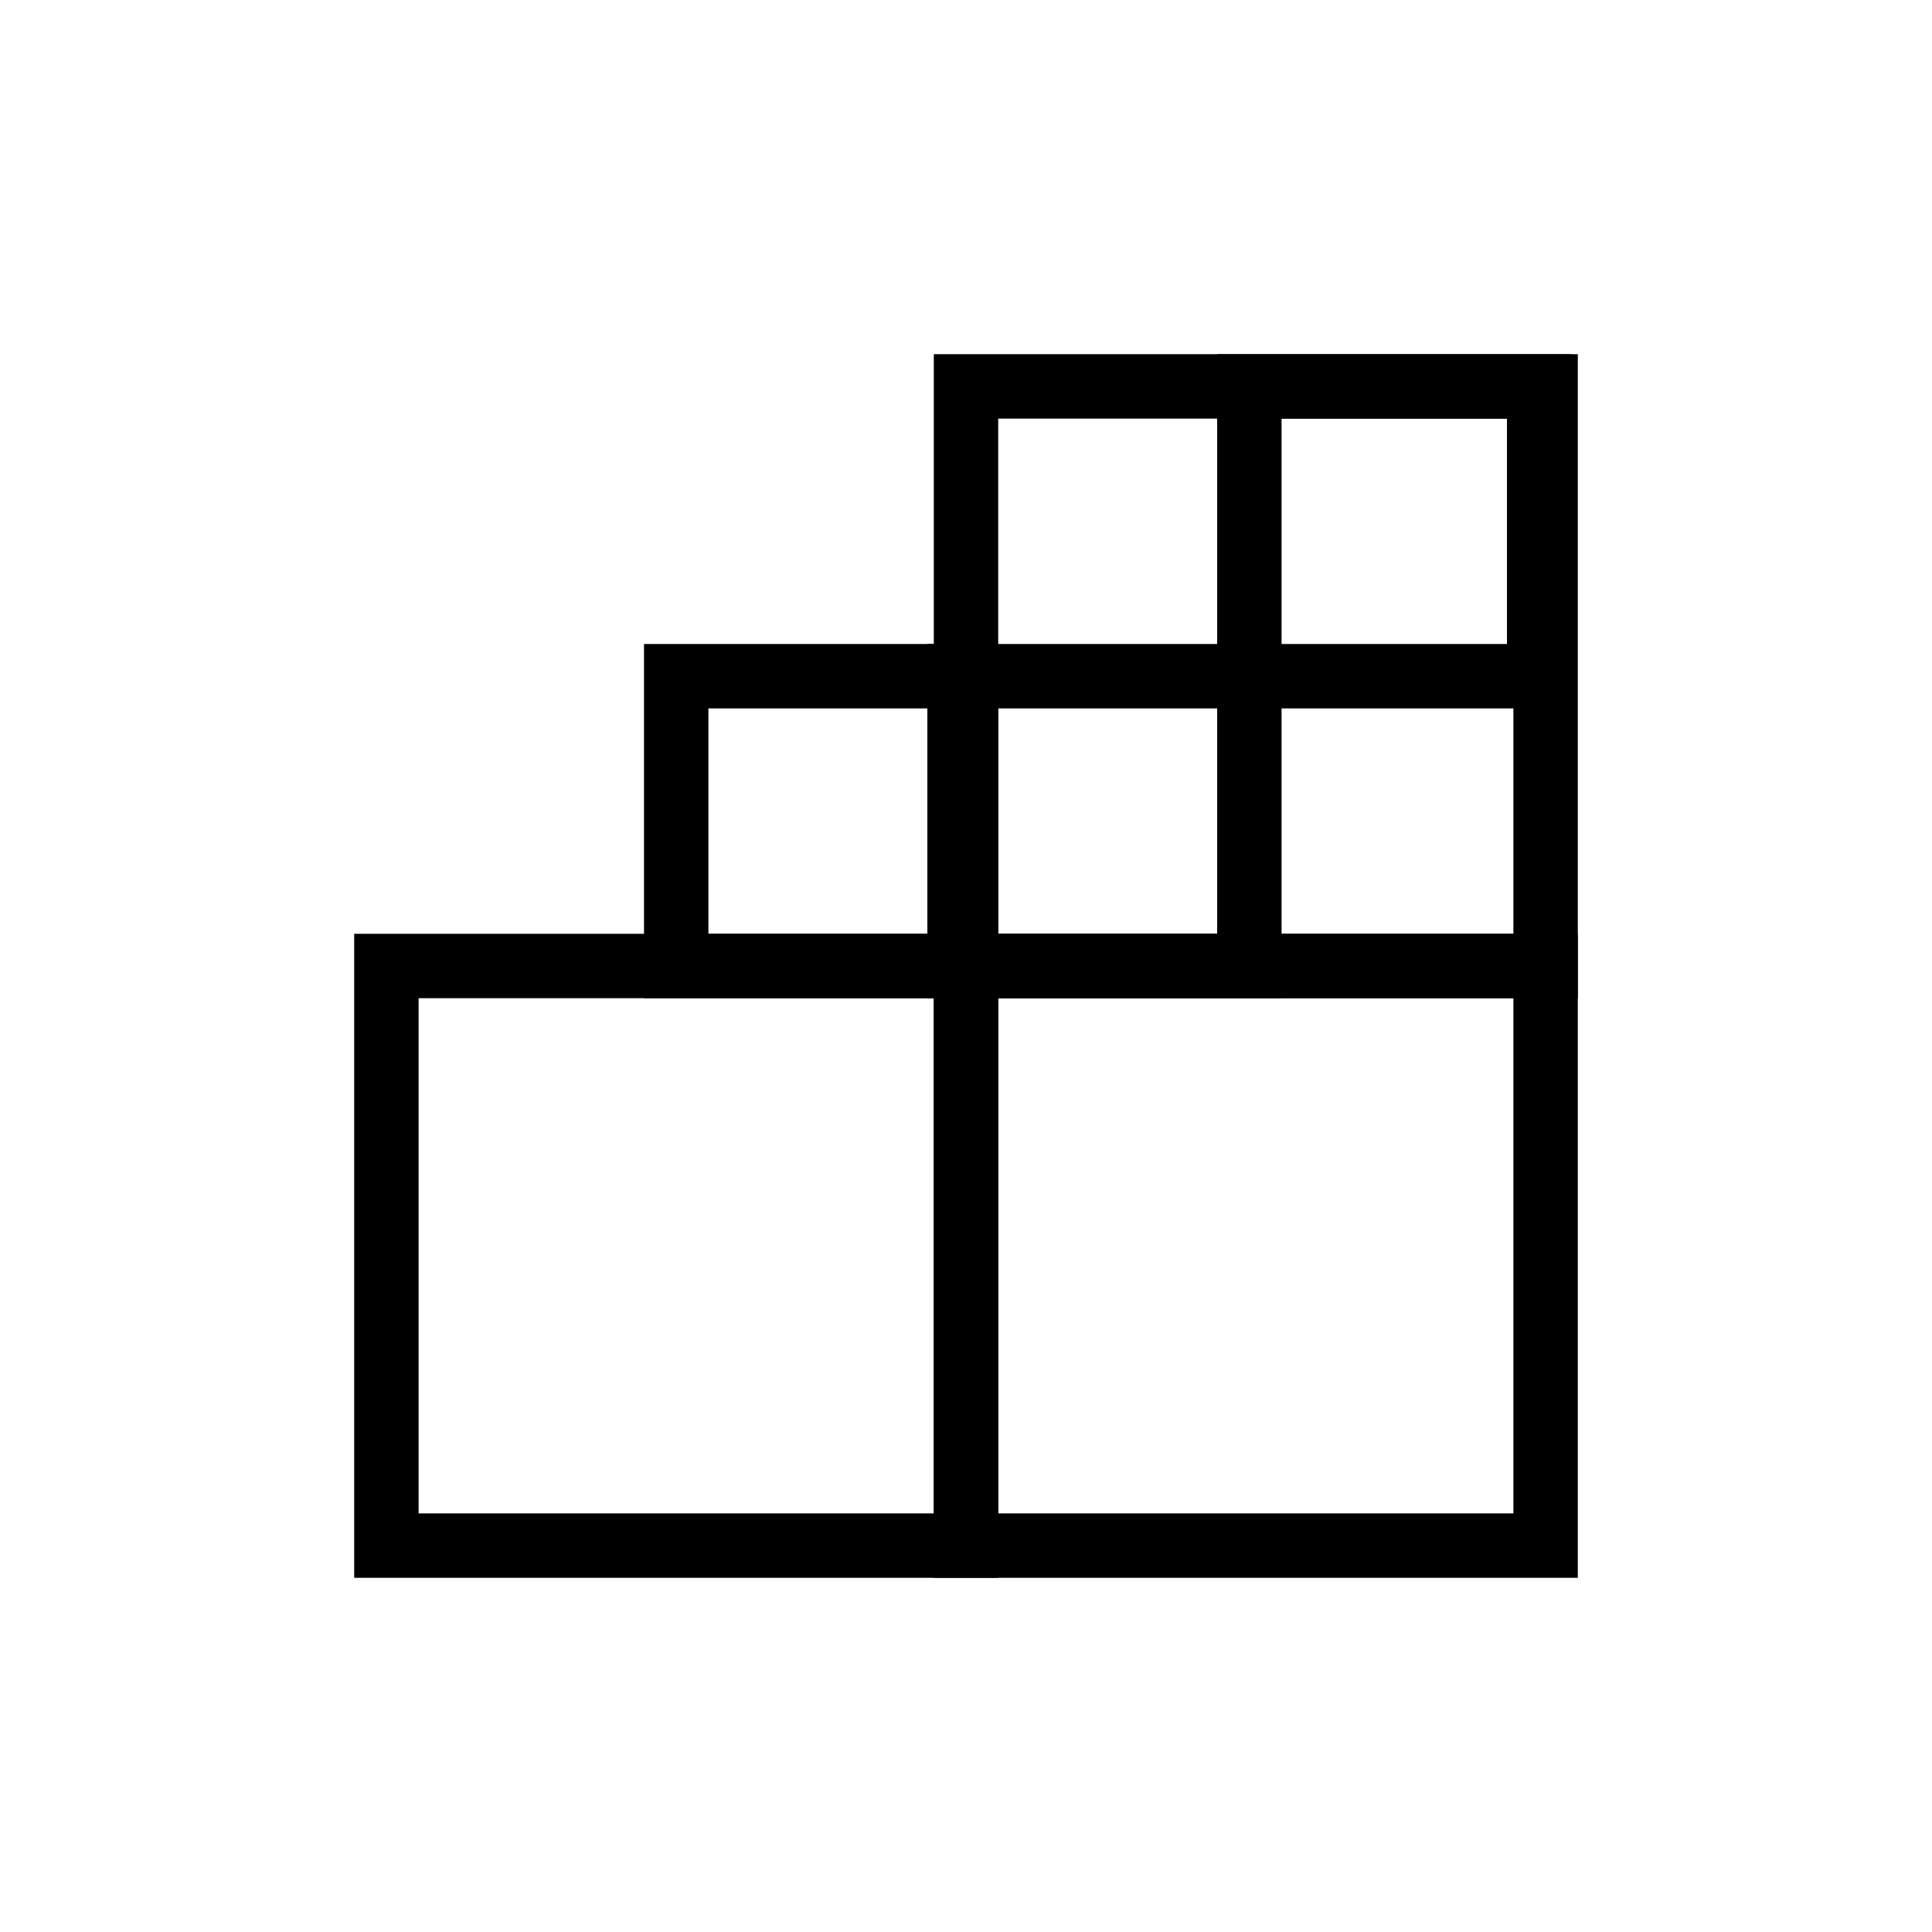
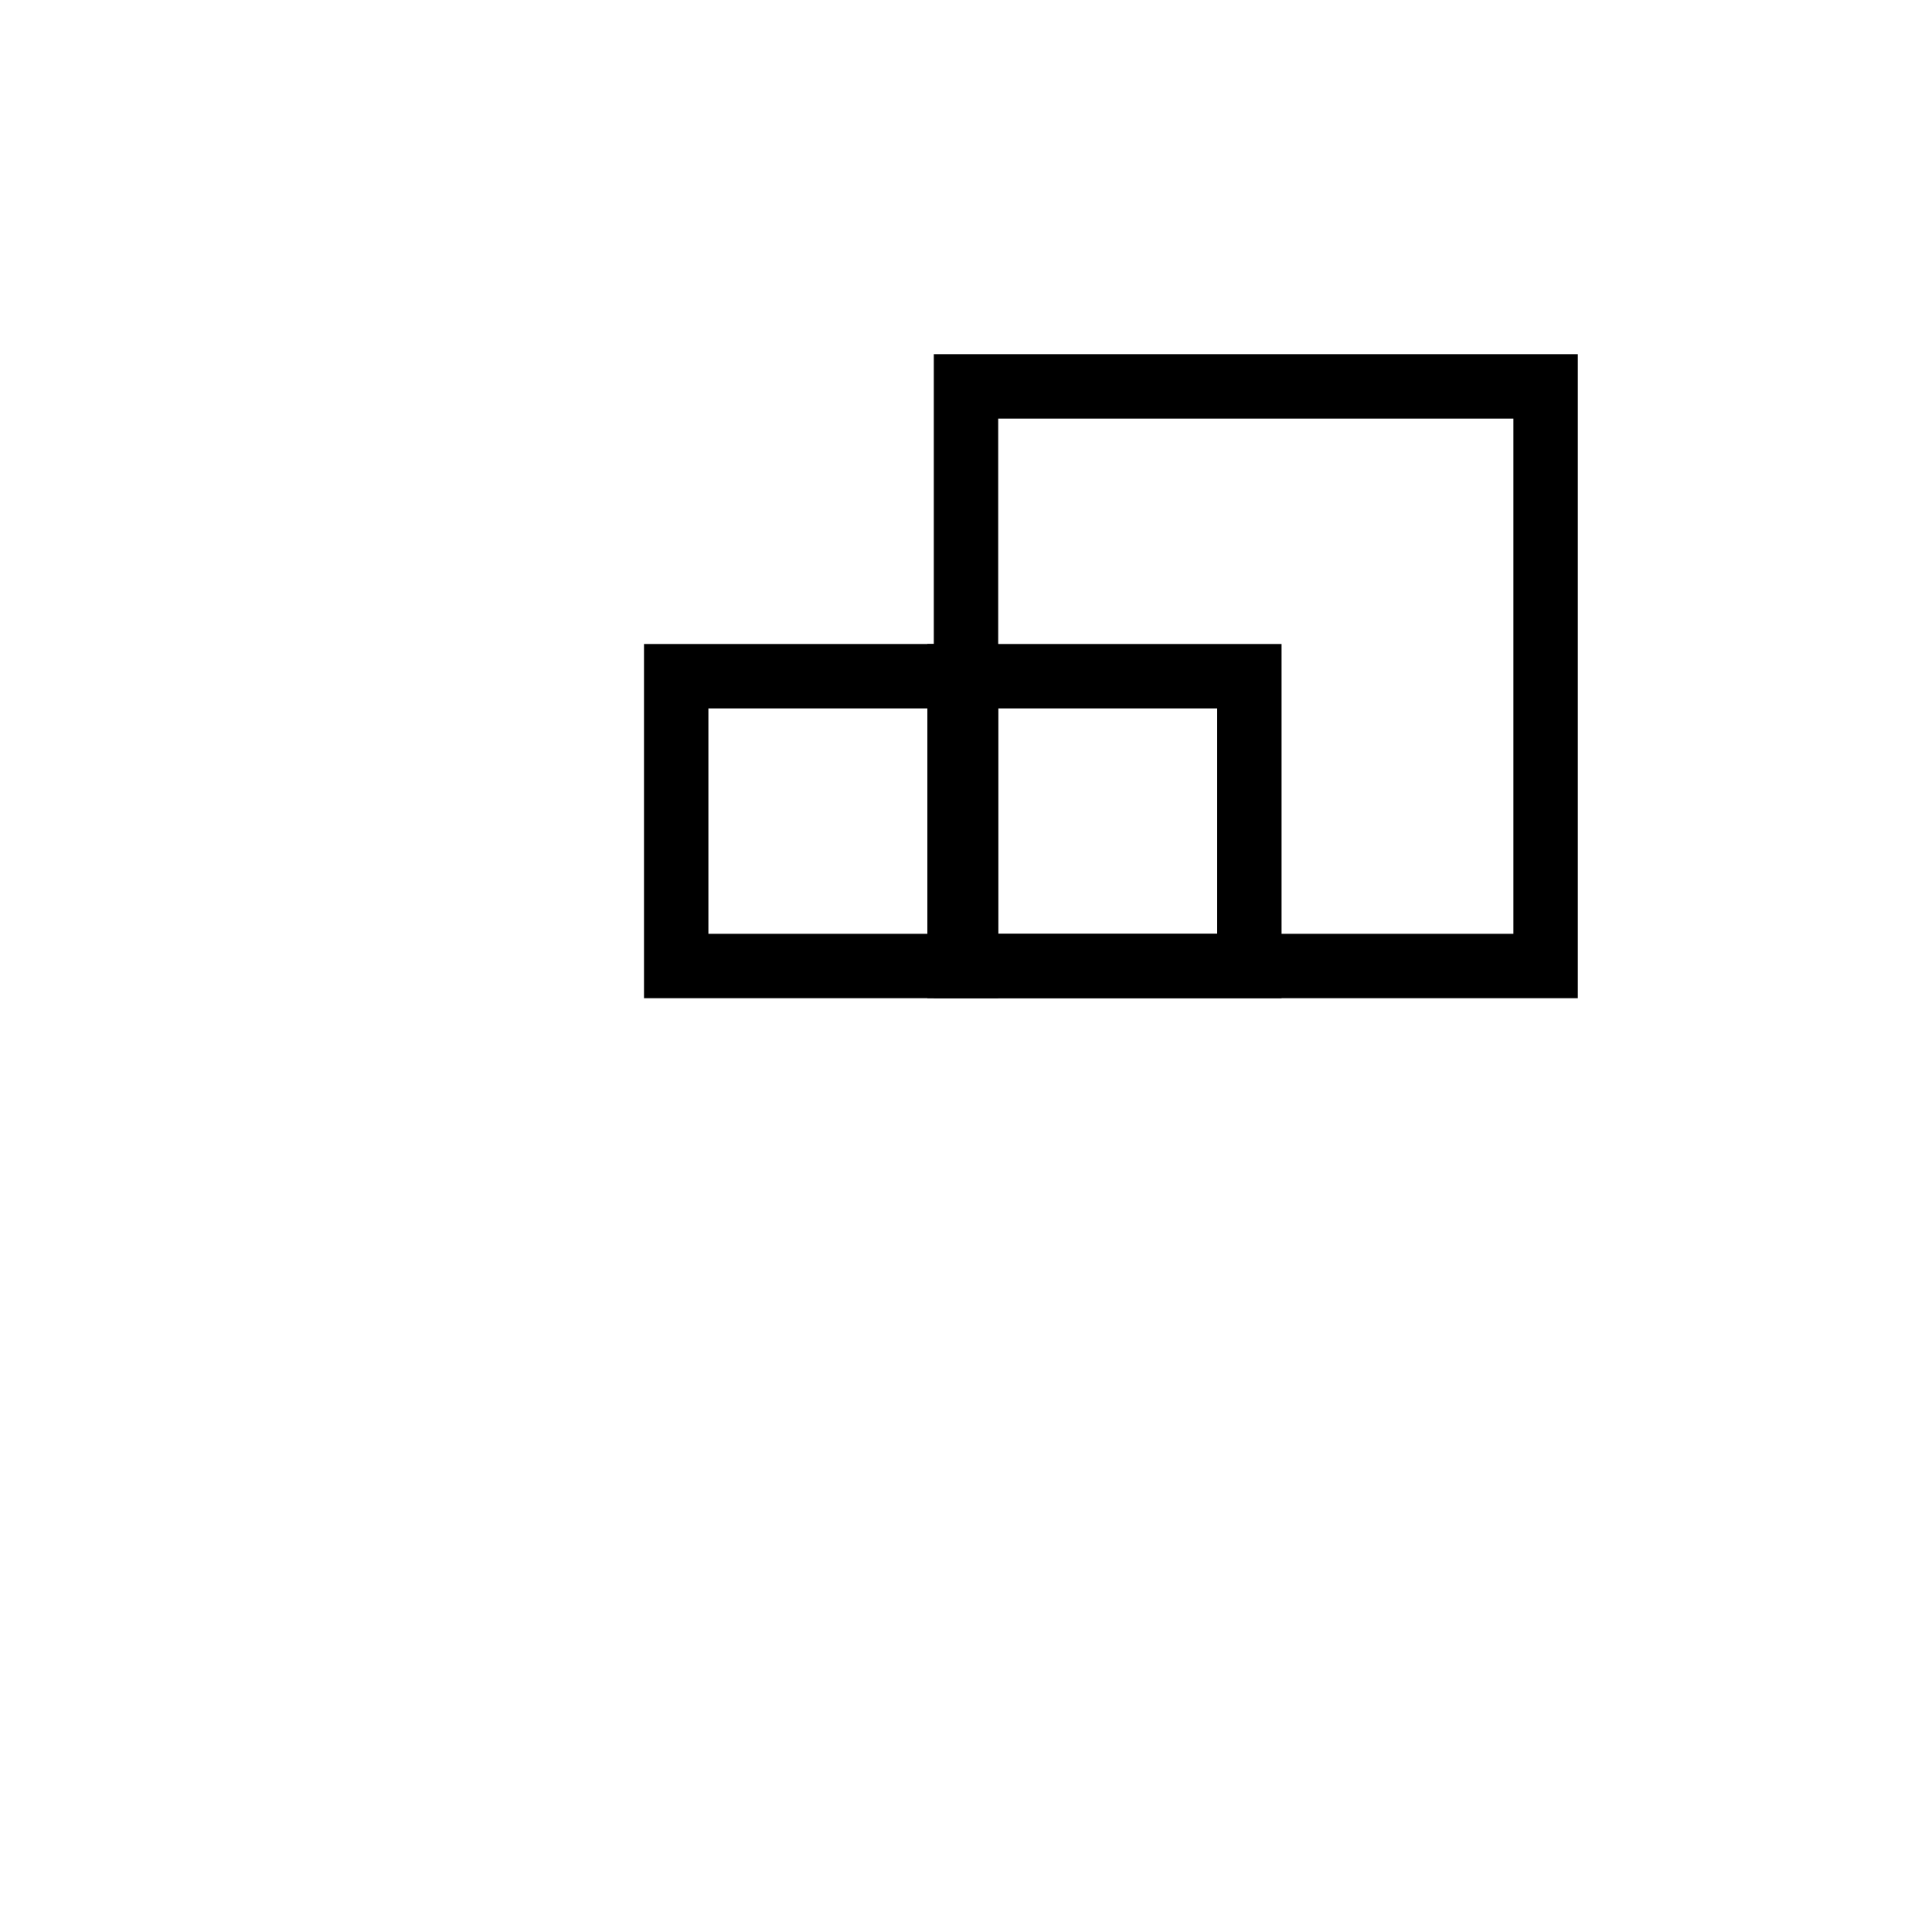
<svg xmlns="http://www.w3.org/2000/svg" version="1.1" id="Layer_1" x="0px" y="0px" viewBox="0 0 60 60" style="enable-background:new 0 0 60 60;" xml:space="preserve">
  <style type="text/css">
	.st0{fill:none;stroke:#000000;stroke-width:2;stroke-miterlimit:10;}
	.st1{fill:none;stroke:#000000;stroke-width:2;stroke-linejoin:round;stroke-miterlimit:10;}
	.st2{fill:#FFFFFF;}
</style>
  <g>
    <rect x="21" y="21" class="st0" width="9" height="9" />
    <rect x="29.8" y="21" class="st0" width="9" height="9" />
-     <rect x="38.8" y="12" class="st0" width="9" height="9" />
-     <rect x="30" y="30" class="st0" width="18" height="18" />
    <rect x="30" y="12" class="st0" width="18" height="18" />
-     <rect x="12" y="30" class="st0" width="18" height="18" />
  </g>
</svg>